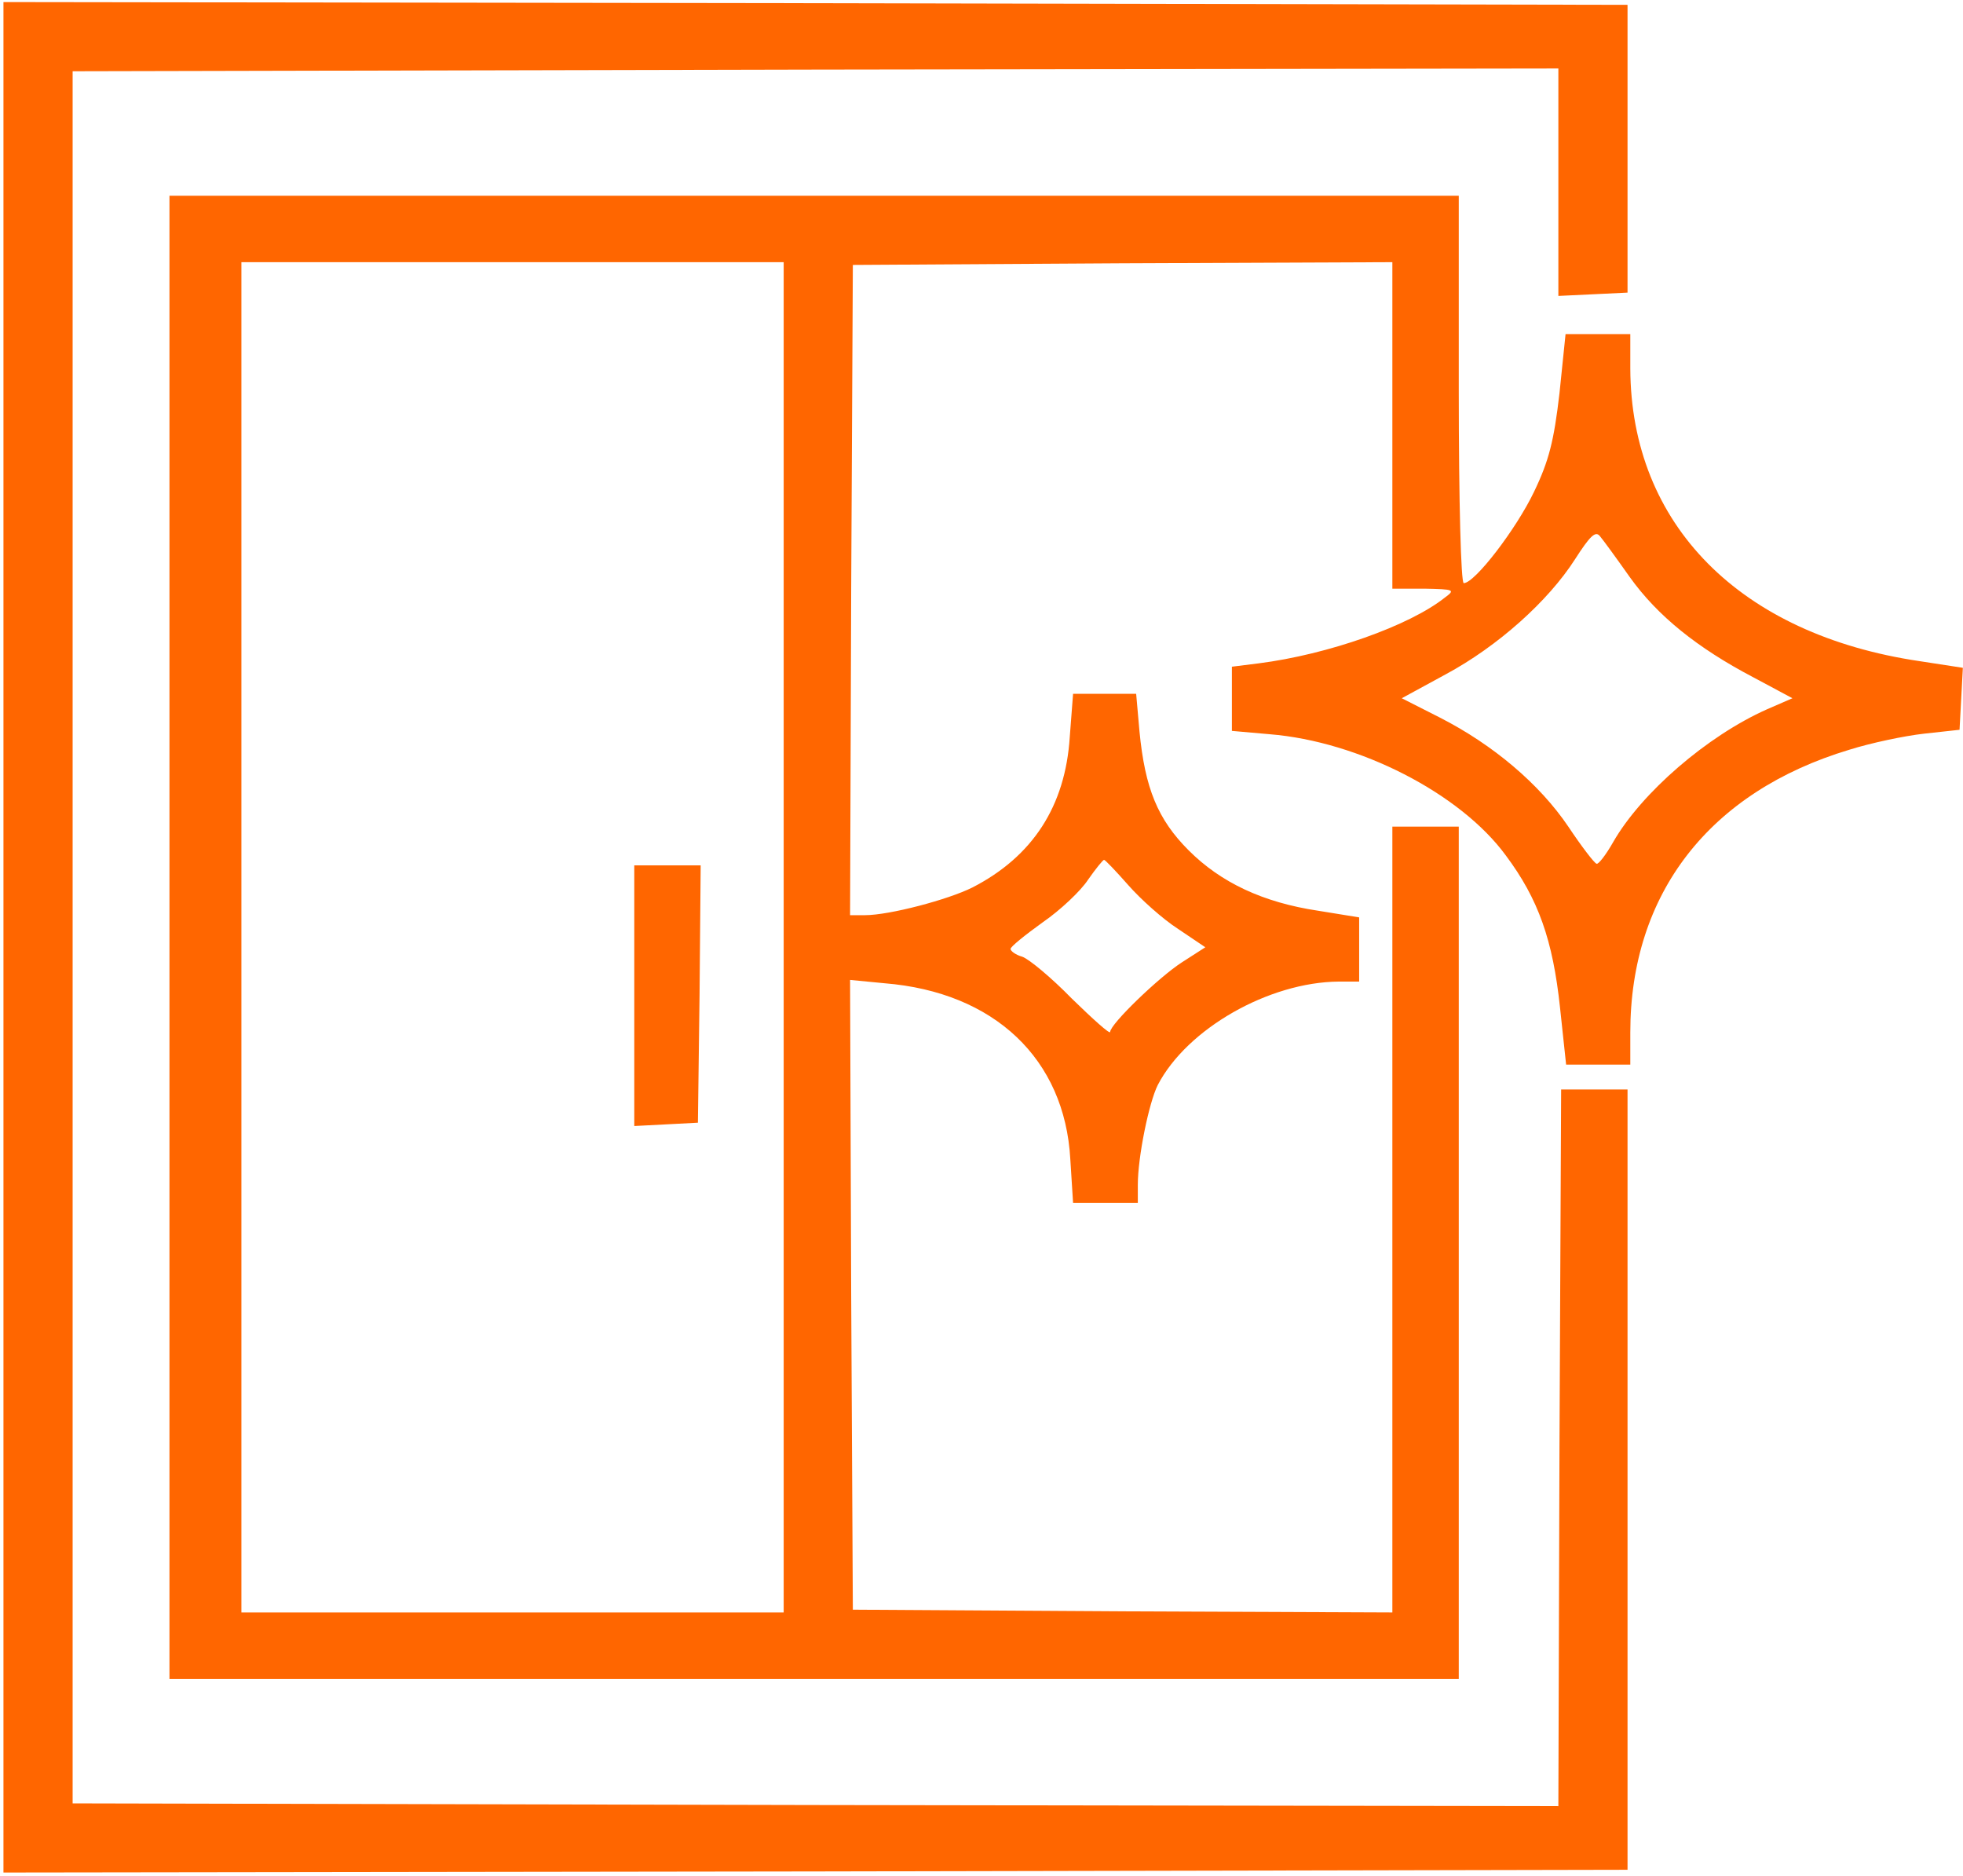
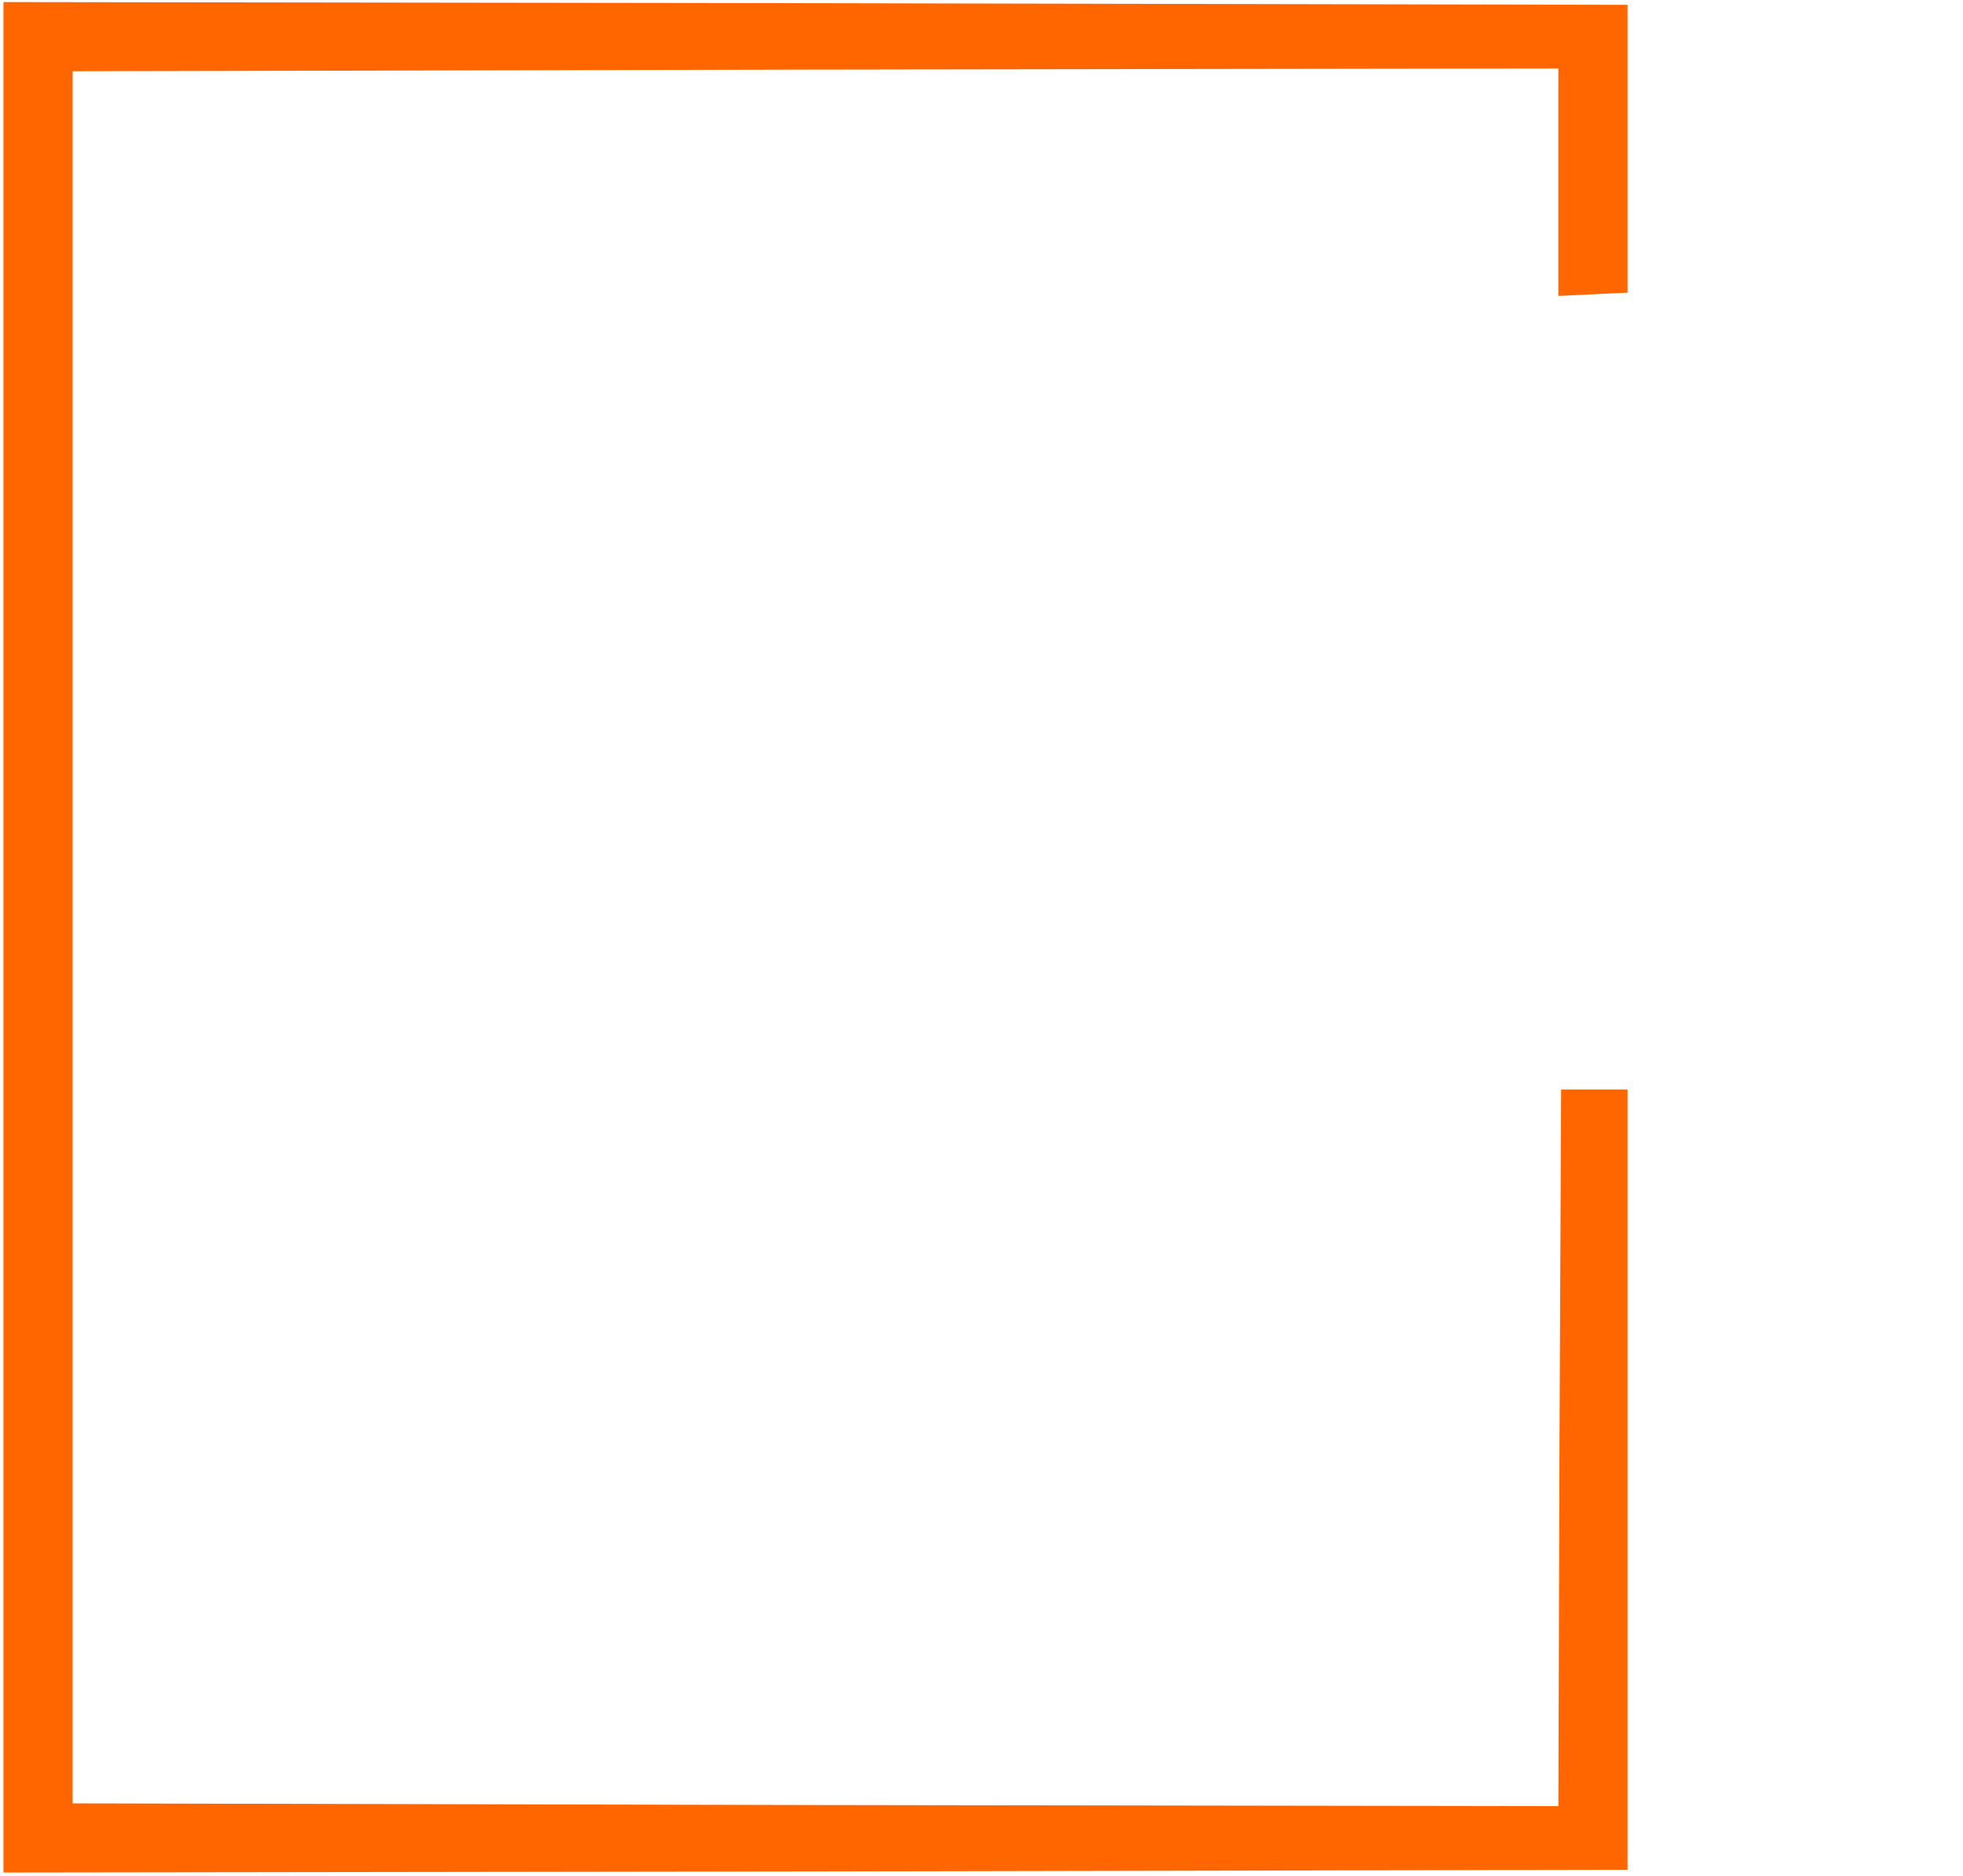
<svg xmlns="http://www.w3.org/2000/svg" width="473" height="452" viewBox="0 0 473 452" fill="none">
  <path d="M0.833 225.833V451.167L196.567 450.9L392.167 450.5V356.5V262.5H384.167H376.167L375.767 348.9L375.5 435.167L196.433 434.9L17.5 434.5V225.833V17.167L196.567 16.767L375.5 16.5V43.833V71.3L383.9 70.9L392.167 70.5V35.833V1.167L196.567 0.767L0.833 0.5V225.833Z" fill="#FF6600" />
-   <path d="M40.833 225.833V404.5H196.167H351.5V301.833V199.167H343.5H335.5V293.833V388.5L270.567 388.233L205.5 387.833L205.1 311.967L204.833 236.1L213.1 236.9C239.633 239.033 256.567 255.167 257.9 279.3L258.567 289.833H266.3H274.167V285.433C274.167 278.767 276.833 265.7 278.967 261.433C286.033 247.833 305.767 236.633 322.567 236.5H327.5V228.767V221.033L317.633 219.433C304.3 217.433 294.167 212.633 286.433 204.9C278.967 197.433 275.9 189.967 274.567 176.233L273.767 167.167H266.167H258.567L257.767 177.567C256.7 194.233 248.833 206.367 234.3 213.833C228.433 216.767 214.3 220.5 208.433 220.5H204.833L205.1 142.1L205.5 63.833L270.567 63.433L335.5 63.167V102.5V141.833H343.233C350.433 141.967 350.7 142.1 348.167 143.967C339.633 150.767 320.033 157.7 303.233 159.833L296.833 160.633V168.367V176.1L305.9 176.9C327.5 178.633 351.9 191.167 362.833 206.1C370.7 216.633 374.167 226.5 375.9 242.767L377.367 256.5H385.1H392.833V248.767C392.833 215.3 411.9 190.767 445.633 180.633C450.7 179.033 458.833 177.3 463.633 176.767L472.167 175.833L472.567 168.367L472.967 160.9L462.567 159.3C419.233 152.9 392.967 126.367 392.833 88.767V80.5H385.1H377.233L375.767 94.767C374.433 106.233 373.233 111.033 369.633 118.5C365.367 127.433 355.367 140.5 352.7 140.5C352.033 140.5 351.5 121.167 351.5 93.833V47.167H196.167H40.833V225.833ZM188.833 225.833V388.5H123.5H58.167V225.833V63.167H123.5H188.833V225.833ZM392.7 139.033C399.367 148.367 408.967 156.1 422.433 163.167L431.9 168.233L425.767 170.9C411.367 177.3 395.5 191.033 388.7 202.9C386.967 205.967 385.1 208.367 384.7 208.1C384.167 207.967 381.1 203.967 377.9 199.167C370.967 188.9 359.767 179.433 346.967 172.9L337.767 168.233L348.3 162.5C360.967 155.7 373.1 144.767 379.5 134.767C383.1 129.167 384.433 127.833 385.5 129.167C386.3 130.1 389.5 134.5 392.7 139.033ZM271.9 213.3C274.833 216.633 280.167 221.433 283.9 223.833L290.433 228.233L284.833 231.833C279.233 235.433 267.5 246.767 267.5 248.633C267.5 249.3 263.367 245.567 258.3 240.633C253.367 235.567 247.9 231.033 246.3 230.5C244.833 230.1 243.5 229.167 243.5 228.633C243.5 228.1 246.967 225.3 251.233 222.233C255.5 219.3 260.433 214.633 262.167 211.967C264.033 209.3 265.767 207.167 266.033 207.167C266.3 207.167 268.967 209.967 271.9 213.3Z" fill="#FF6600" />
-   <path d="M152.833 239.834V271.3L160.567 270.9L168.167 270.5L168.567 239.434L168.833 208.5H160.833H152.833V239.834Z" fill="#FF6600" />
</svg>